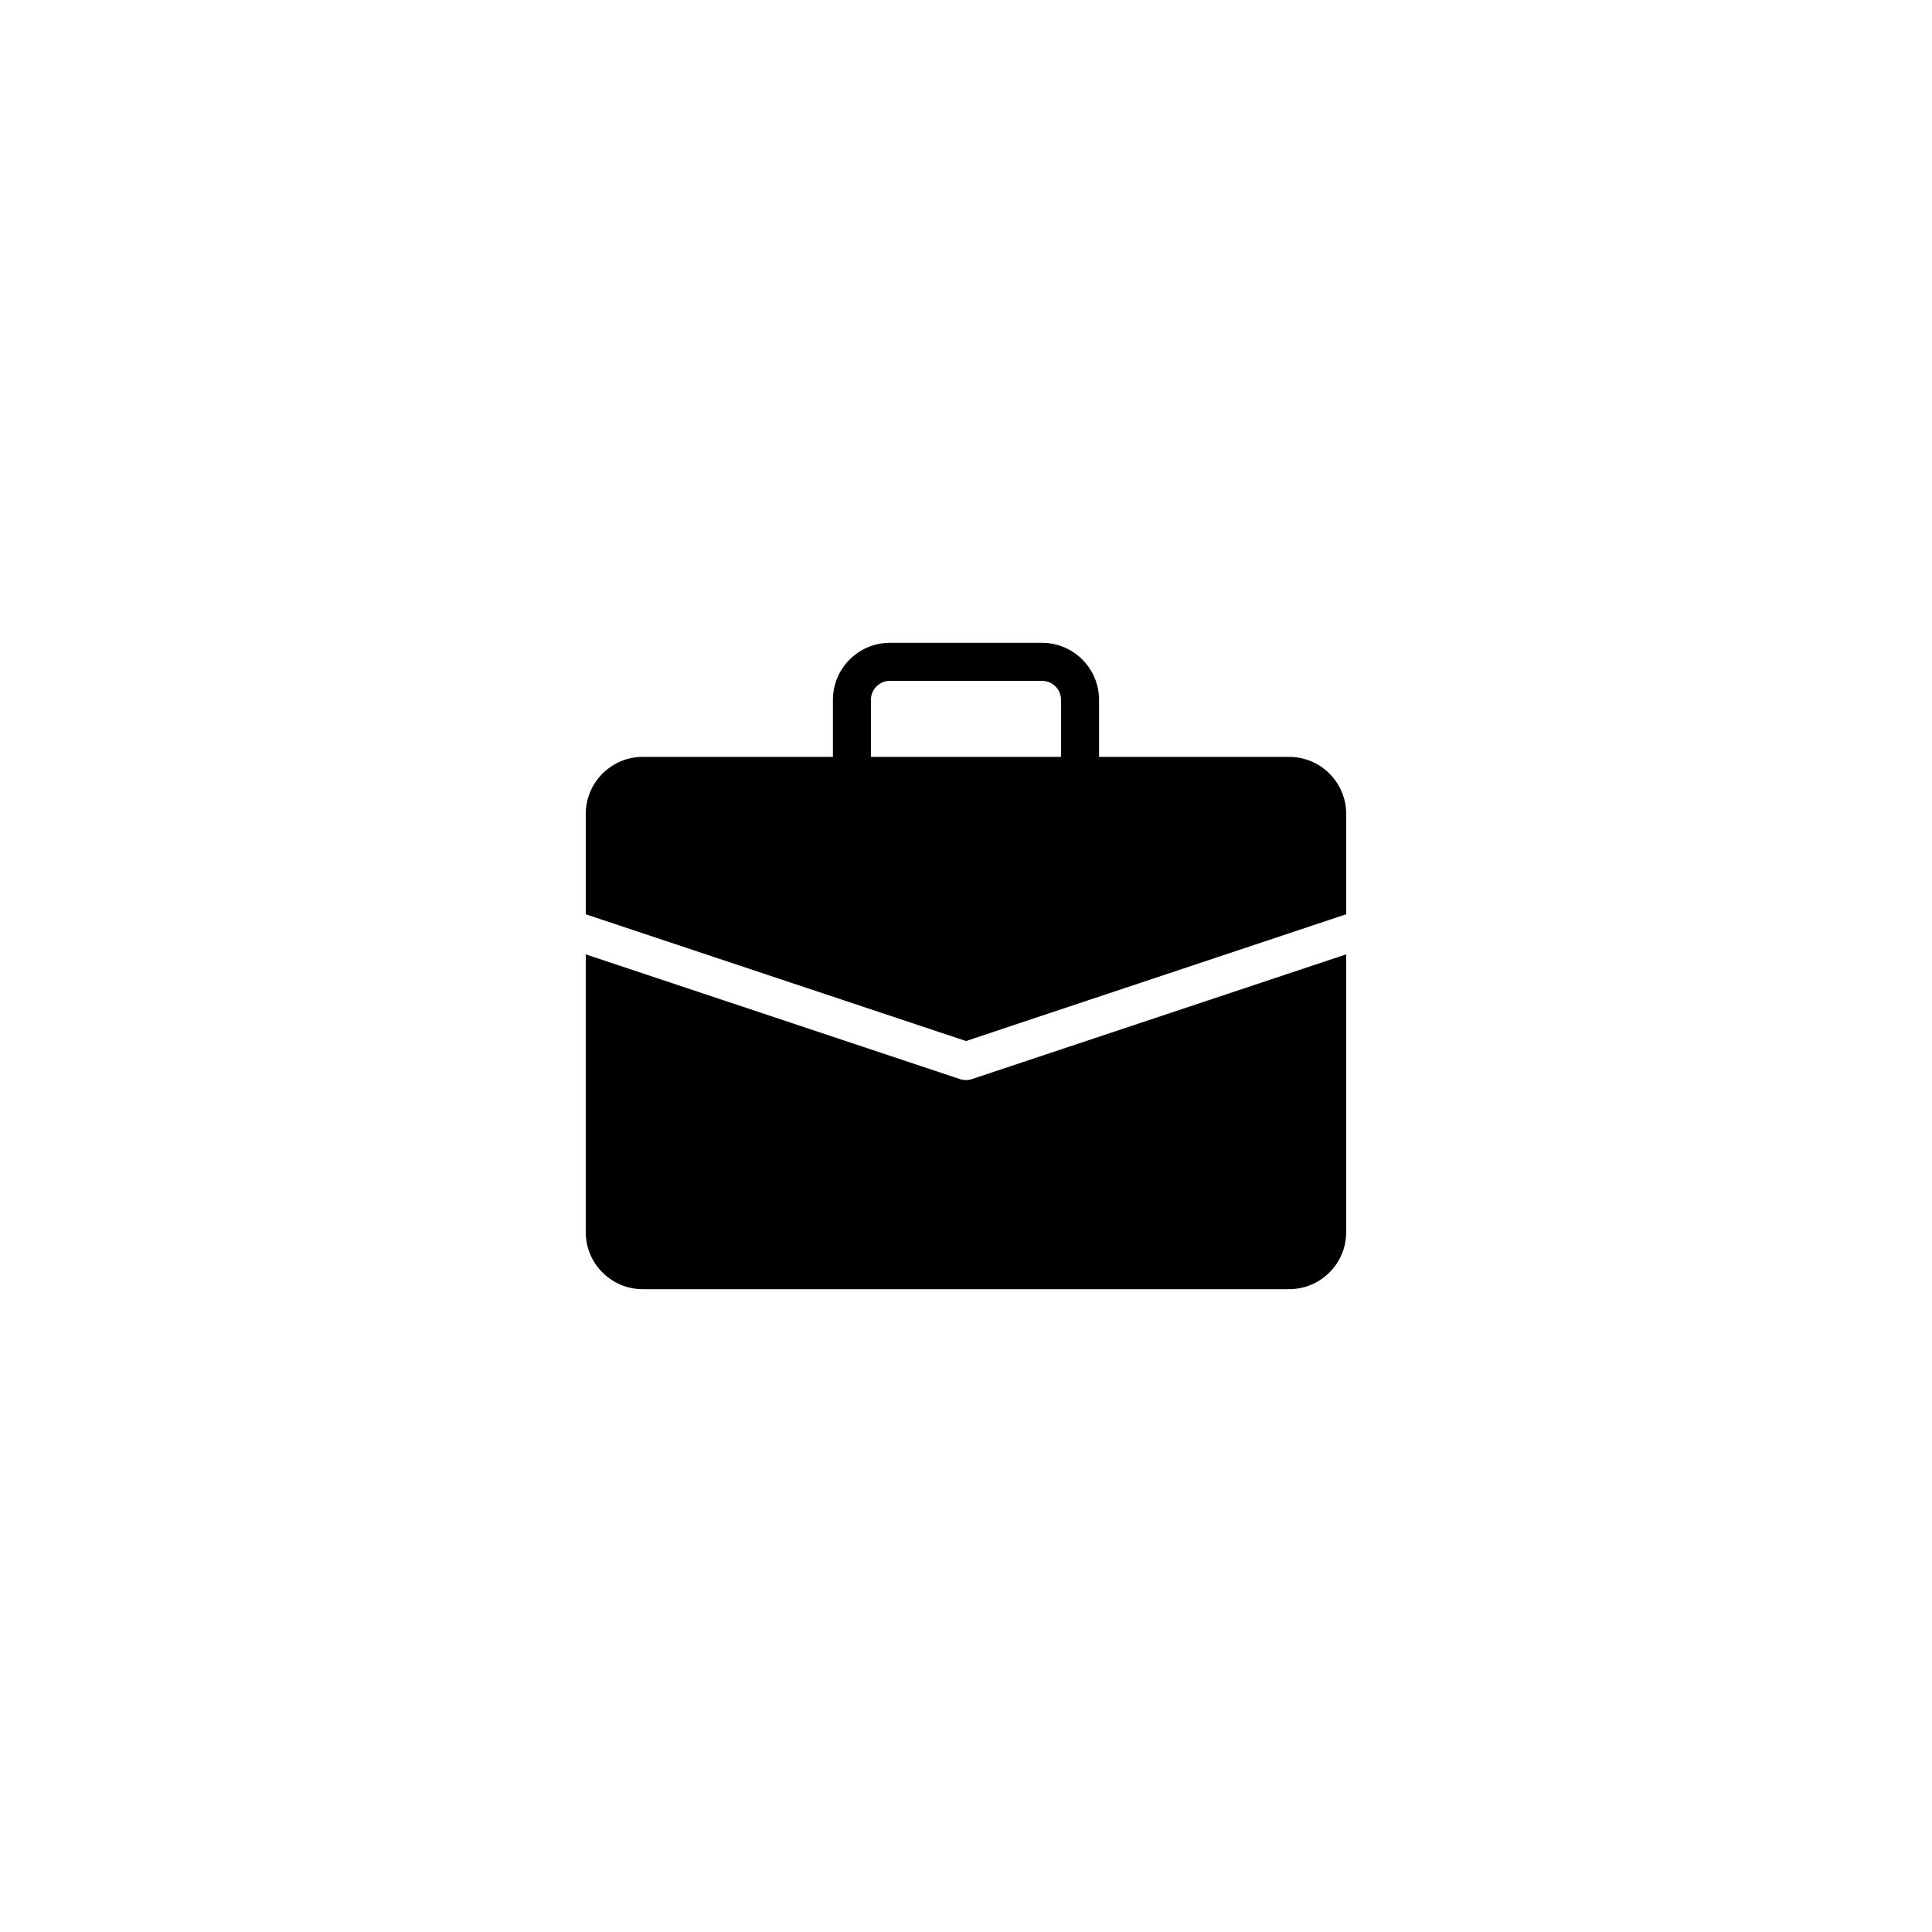
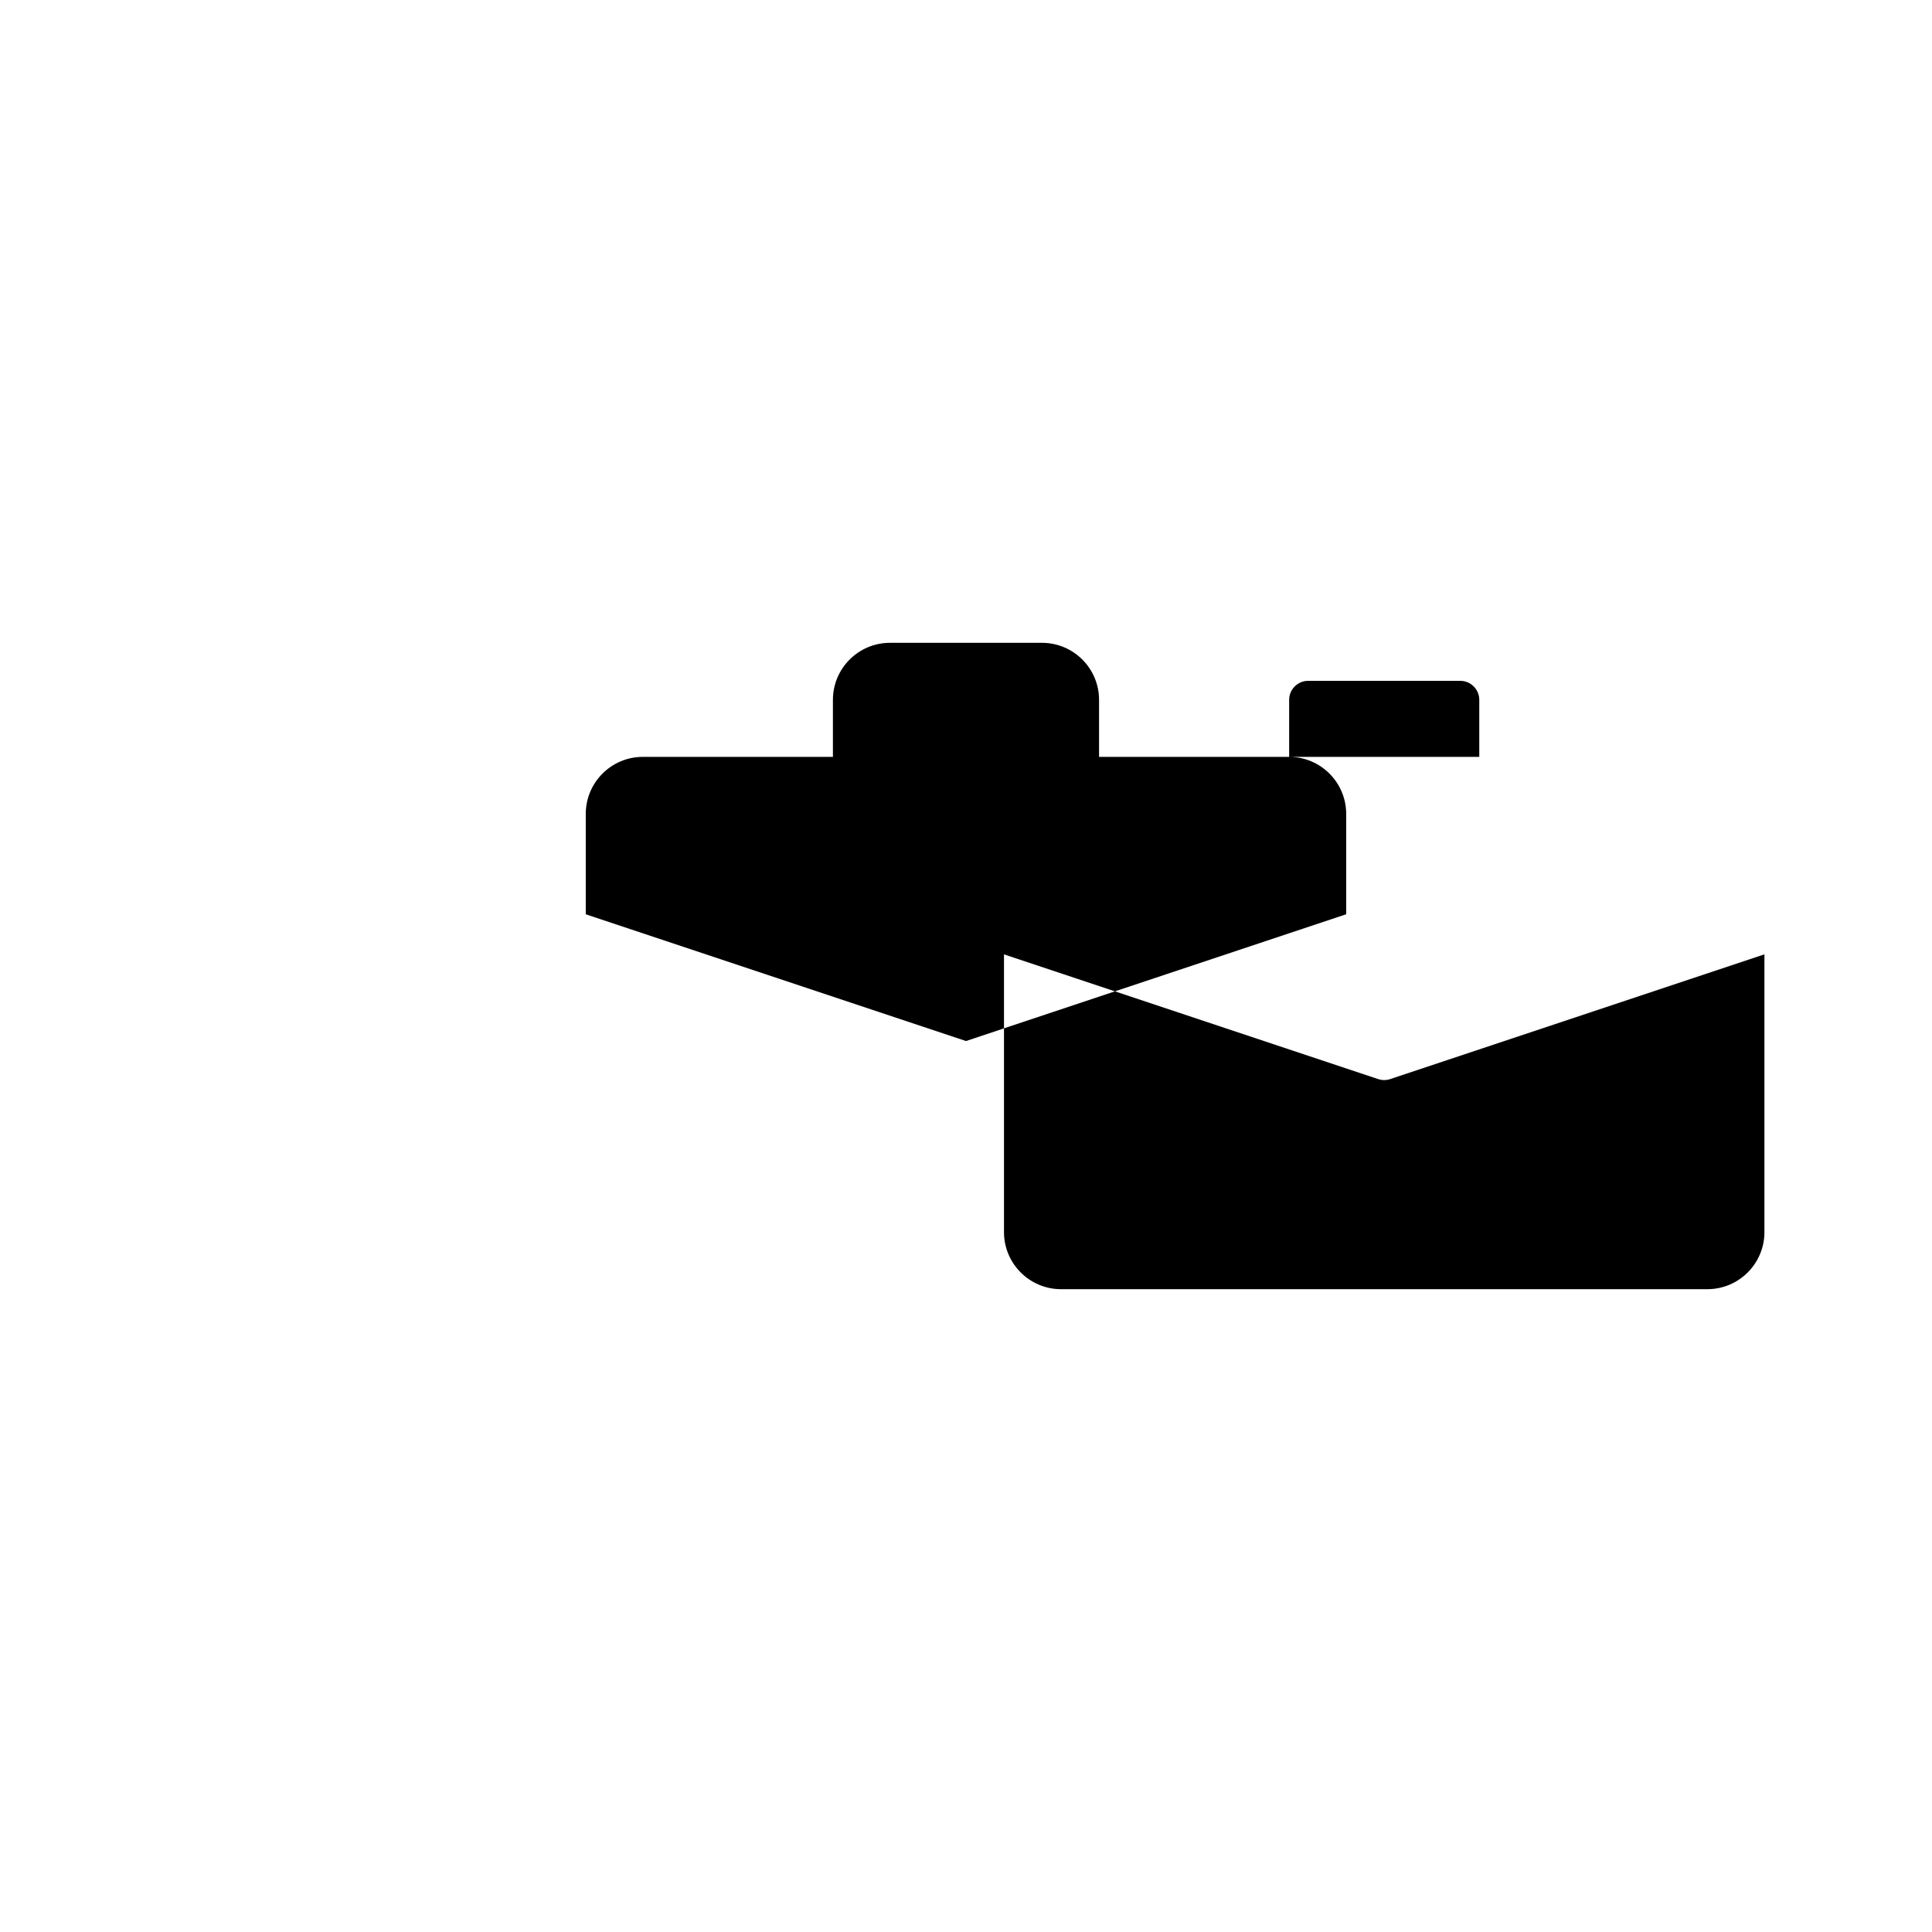
<svg xmlns="http://www.w3.org/2000/svg" fill="#000000" width="800px" height="800px" version="1.1" viewBox="144 144 512 512">
-   <path d="m485.64 344.58h-50.379v-15.113c0-8.332-6.781-15.113-15.113-15.113h-40.305c-8.332 0-15.113 6.781-15.113 15.113v15.113h-50.383c-8.332 0-15.113 6.781-15.113 15.113v26.598l100.76 33.59 100.76-33.59v-26.594c0-8.336-6.781-15.117-15.117-15.117zm-110.84 0v-15.113c0-2.777 2.262-5.039 5.039-5.039h40.305c2.781 0 5.039 2.262 5.039 5.039v15.113zm26.781 85.391 99.172-33.055v73.617c0 8.332-6.781 15.113-15.113 15.113h-171.3c-8.332 0-15.113-6.781-15.113-15.113v-73.617l99.168 33.055c1.059 0.344 2.125 0.344 3.184 0z" />
+   <path d="m485.64 344.58h-50.379v-15.113c0-8.332-6.781-15.113-15.113-15.113h-40.305c-8.332 0-15.113 6.781-15.113 15.113v15.113h-50.383c-8.332 0-15.113 6.781-15.113 15.113v26.598l100.76 33.59 100.76-33.59v-26.594c0-8.336-6.781-15.117-15.117-15.117zv-15.113c0-2.777 2.262-5.039 5.039-5.039h40.305c2.781 0 5.039 2.262 5.039 5.039v15.113zm26.781 85.391 99.172-33.055v73.617c0 8.332-6.781 15.113-15.113 15.113h-171.3c-8.332 0-15.113-6.781-15.113-15.113v-73.617l99.168 33.055c1.059 0.344 2.125 0.344 3.184 0z" />
</svg>